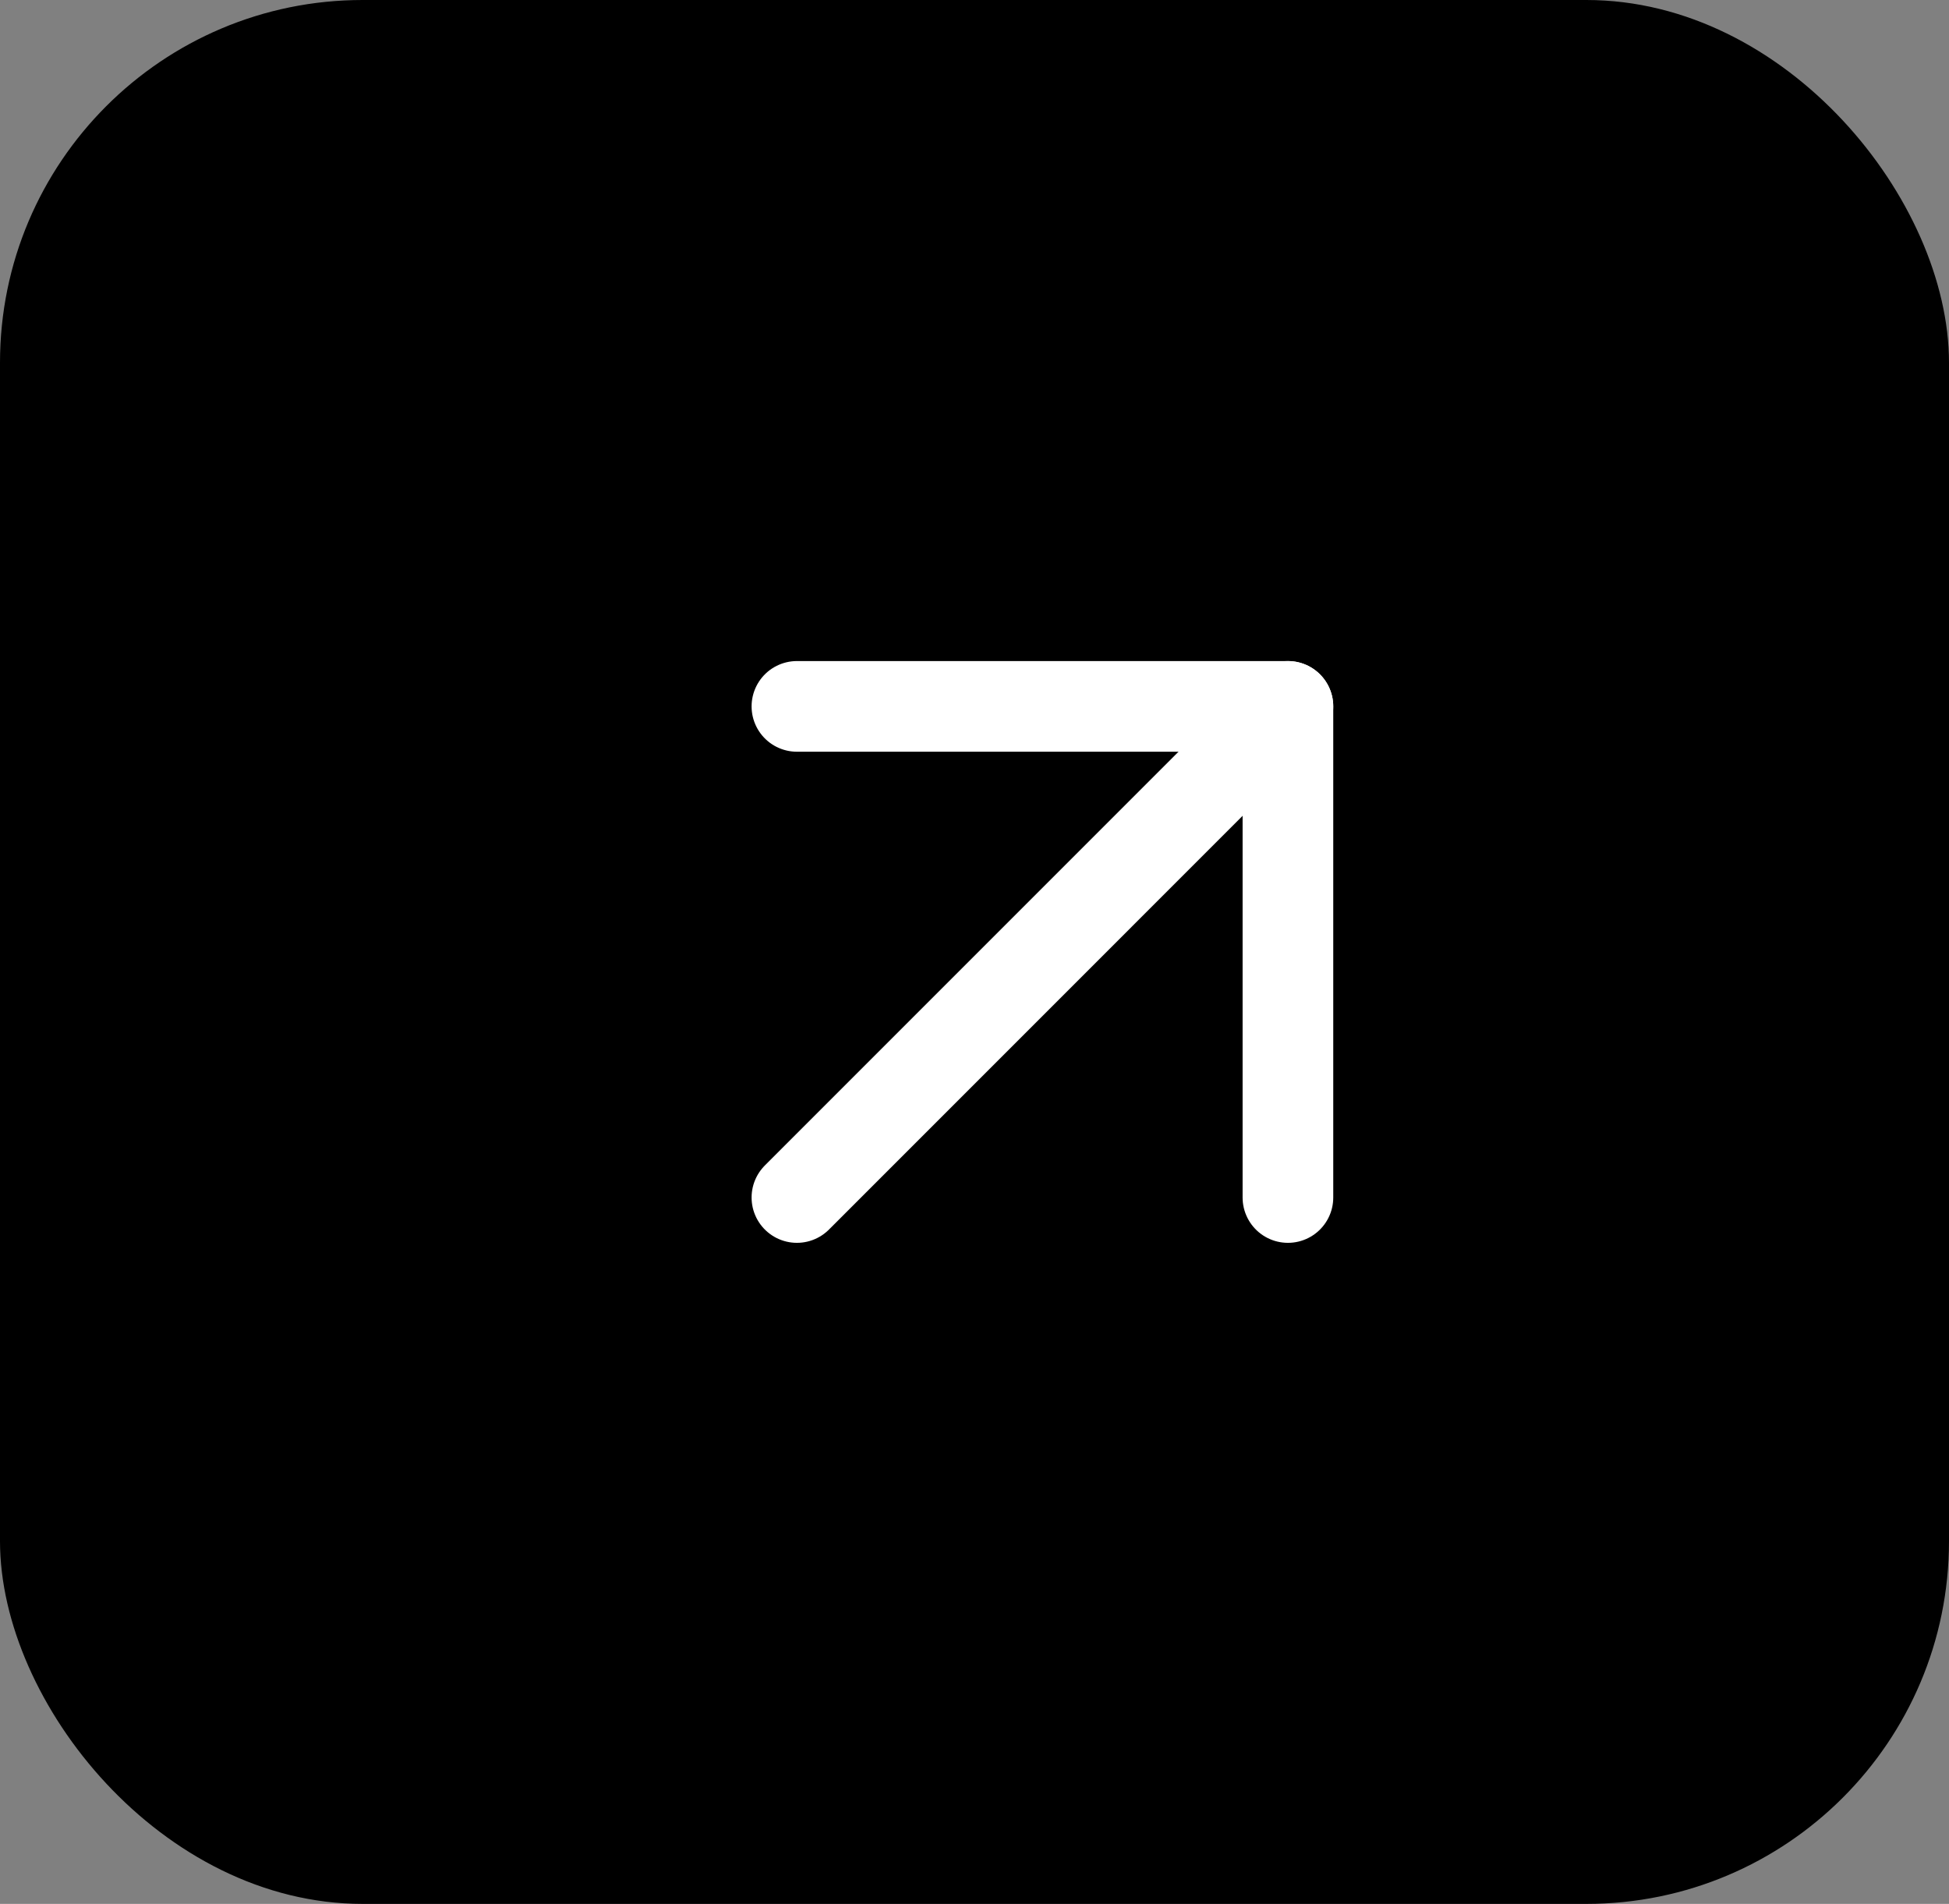
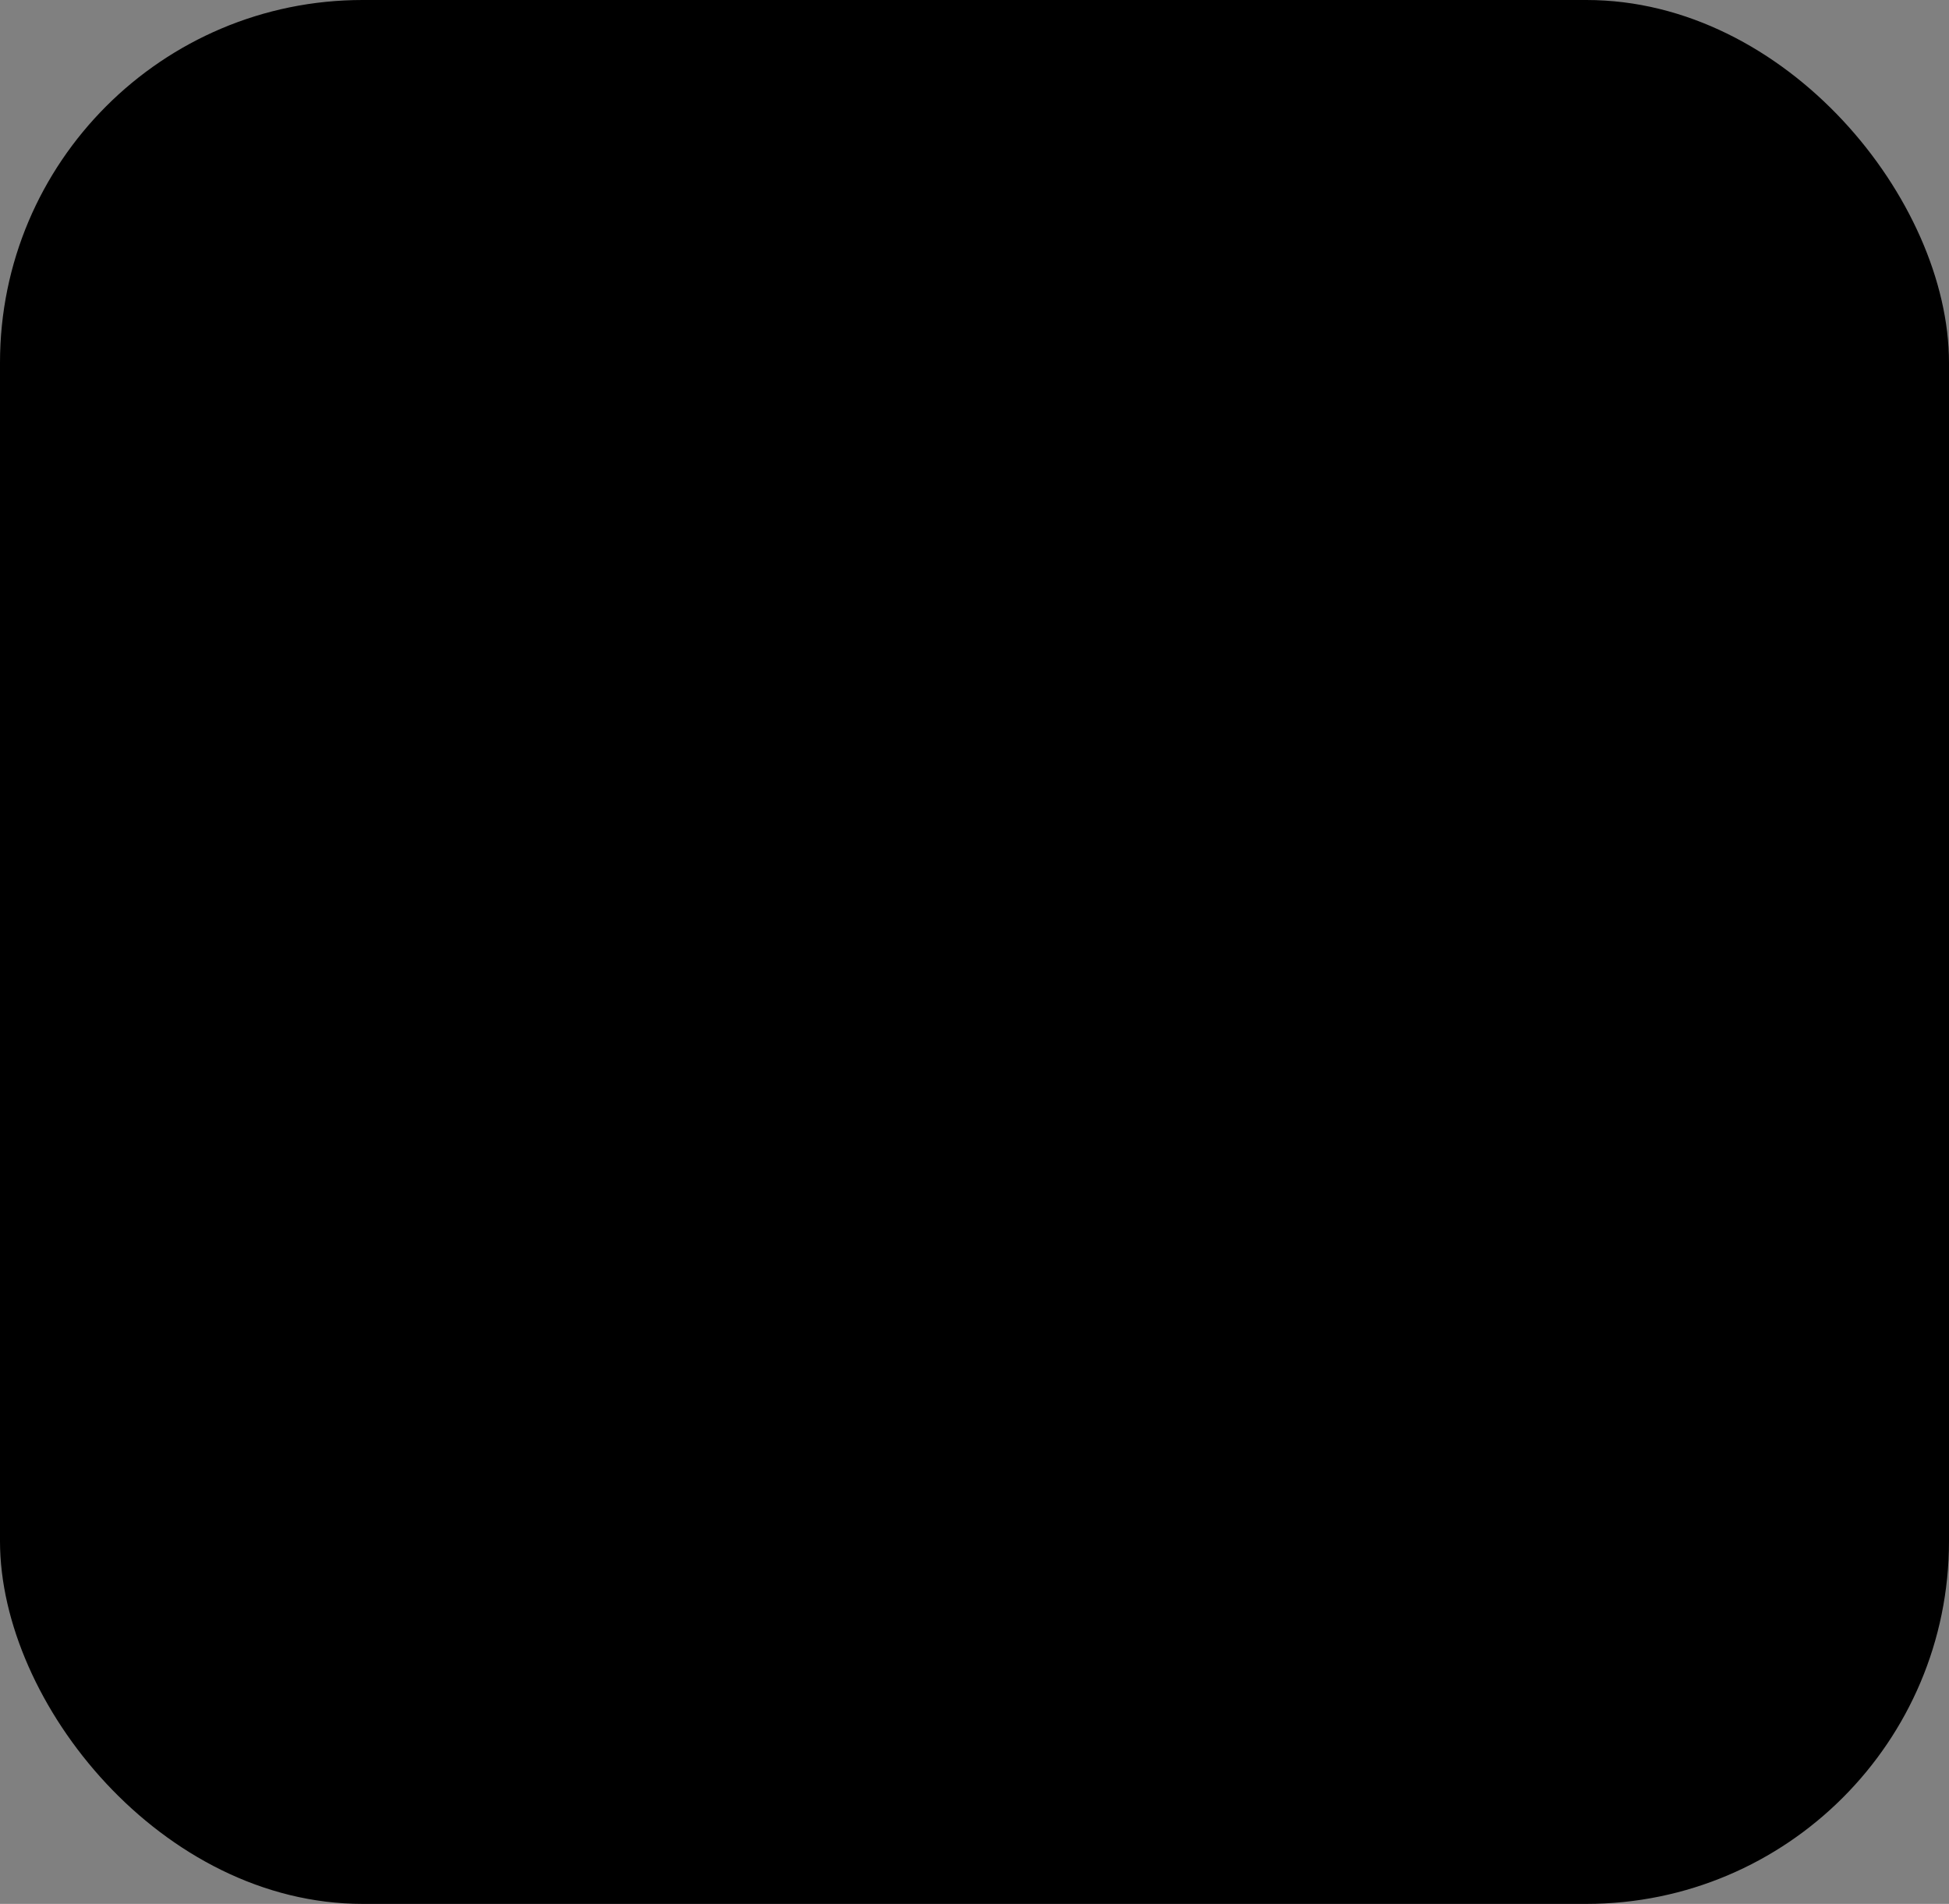
<svg xmlns="http://www.w3.org/2000/svg" width="43" height="42" viewBox="0 0 43 42" fill="none">
  <rect x="0" y="0" width="43" height="42" fill="#808080" stroke="none" />
  <rect width="43" height="42" rx="8" fill="black" />
-   <path d="M17.582 26.417L28.415 15.583" stroke="white" stroke-width="2" stroke-linecap="round" stroke-linejoin="round" />
-   <path d="M17.582 15.583H28.415V26.417" stroke="white" stroke-width="2" stroke-linecap="round" stroke-linejoin="round" />
</svg>